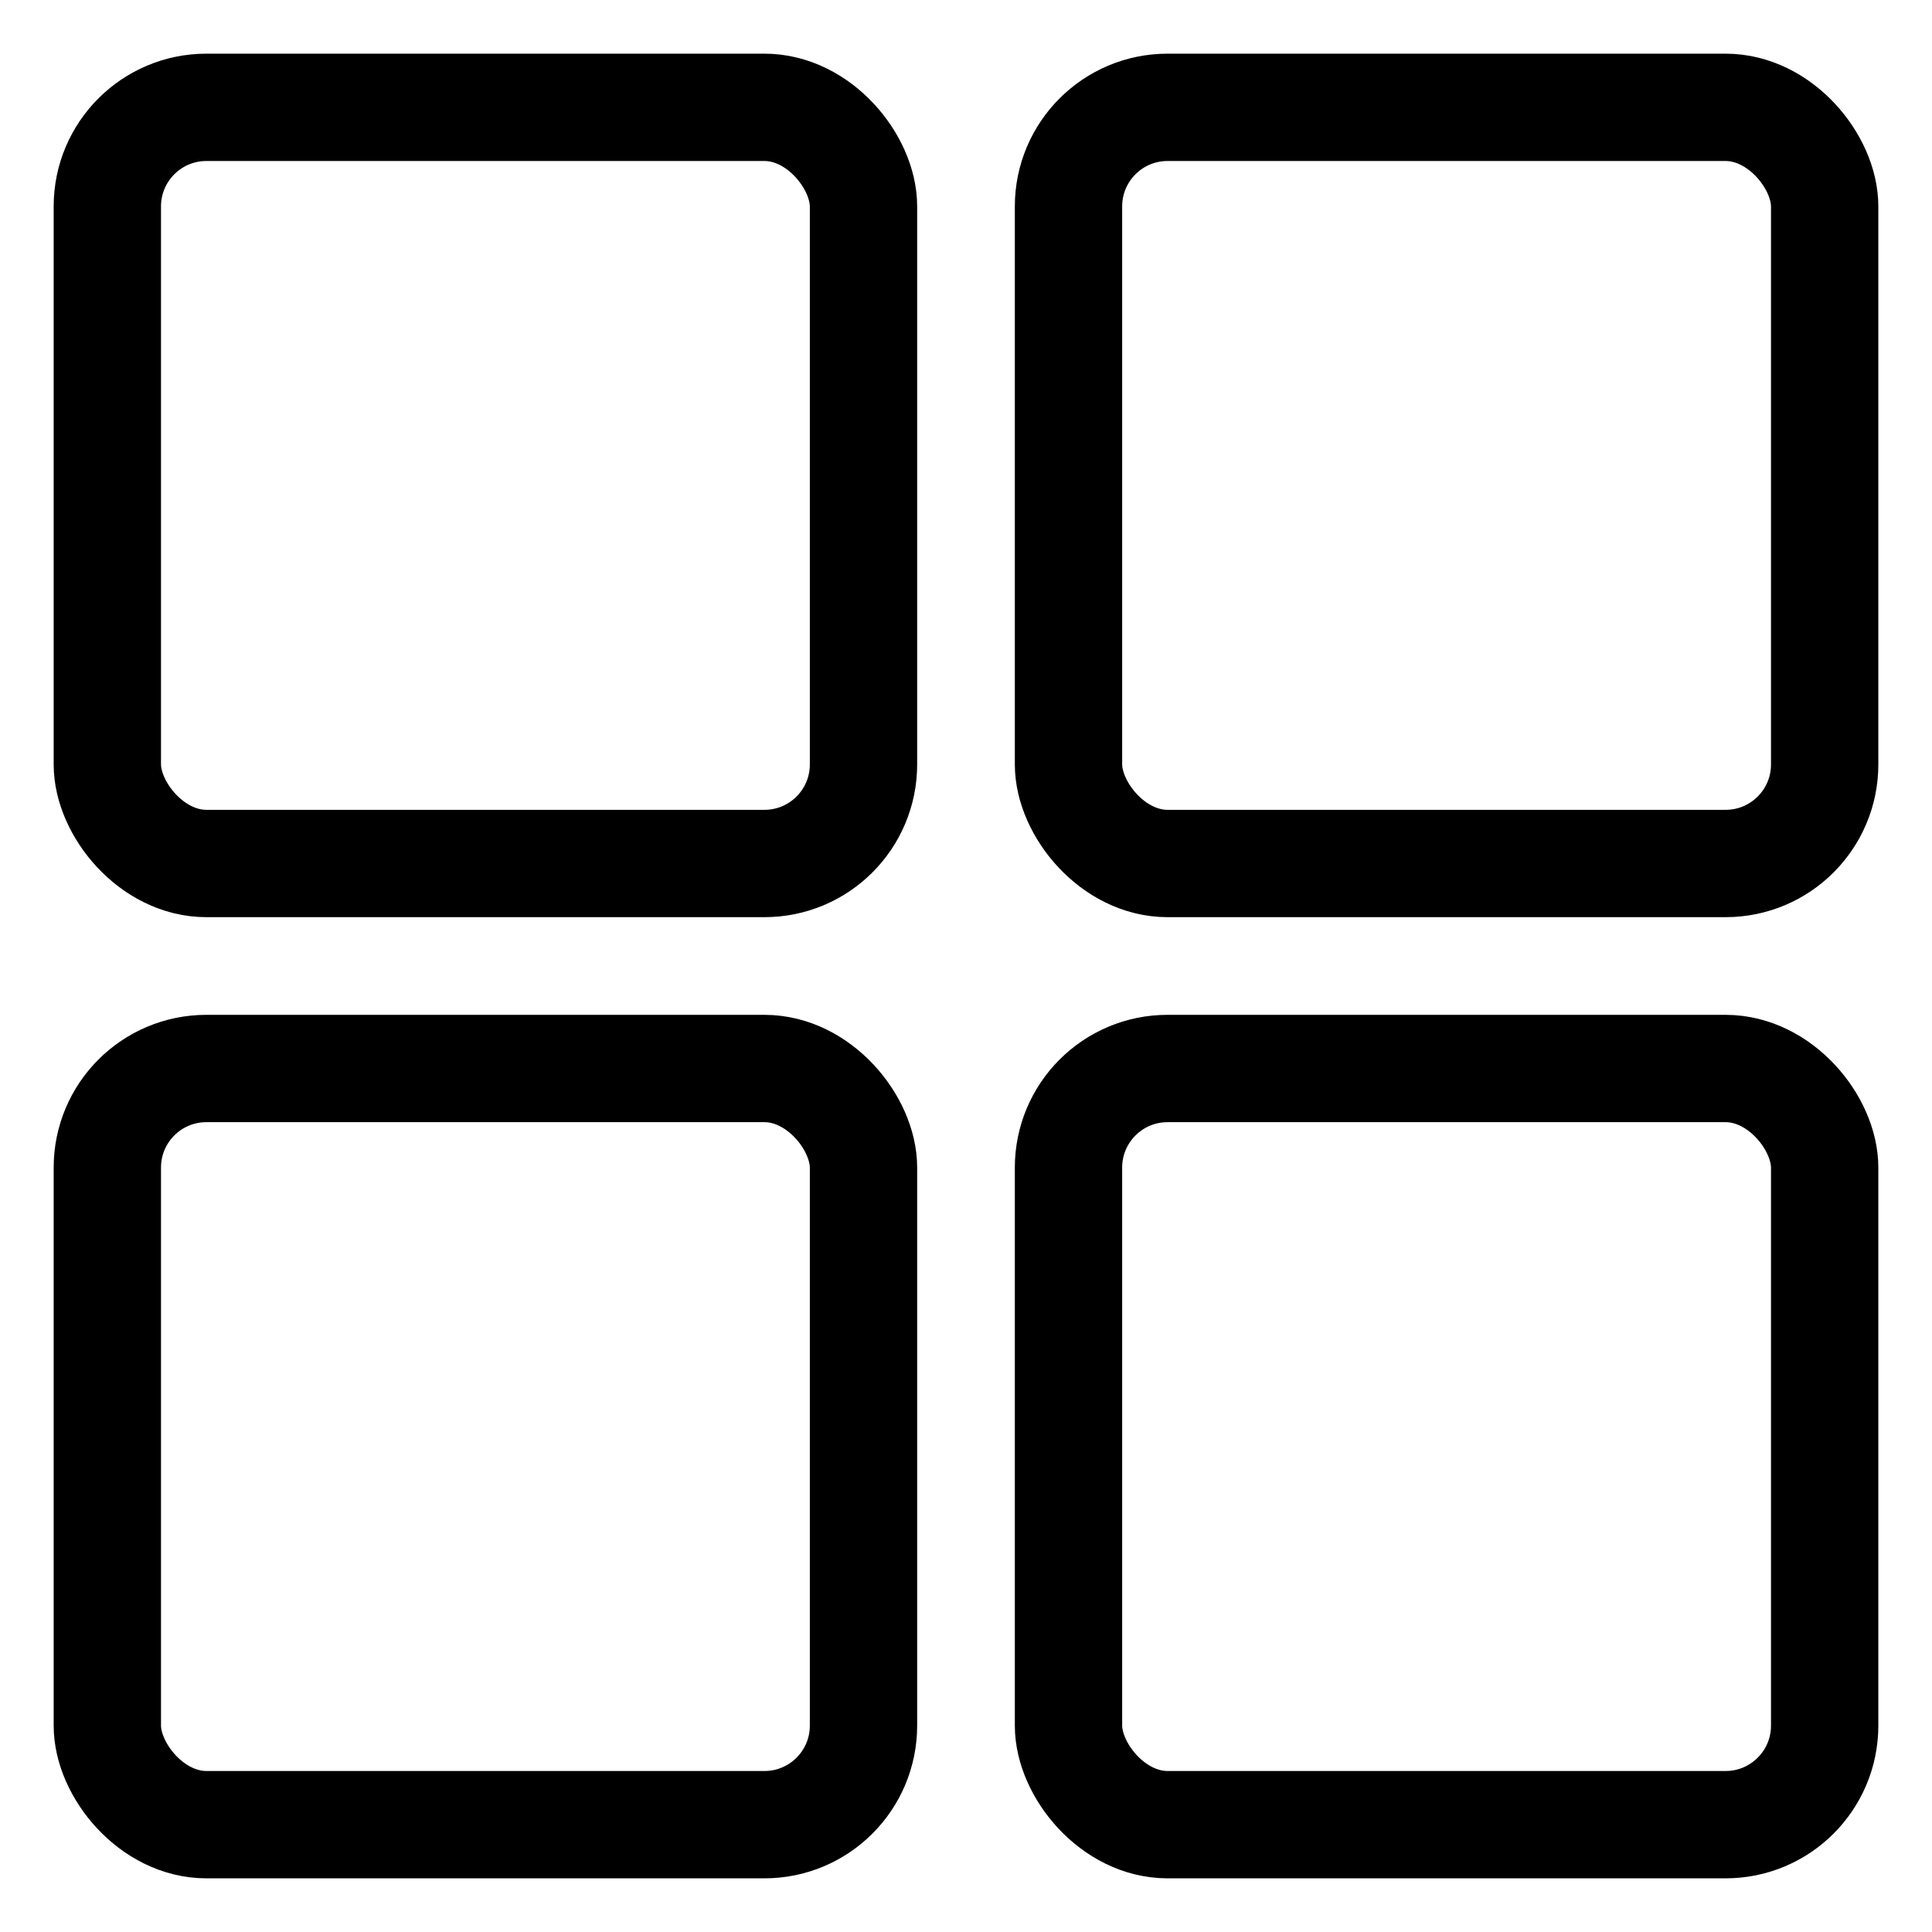
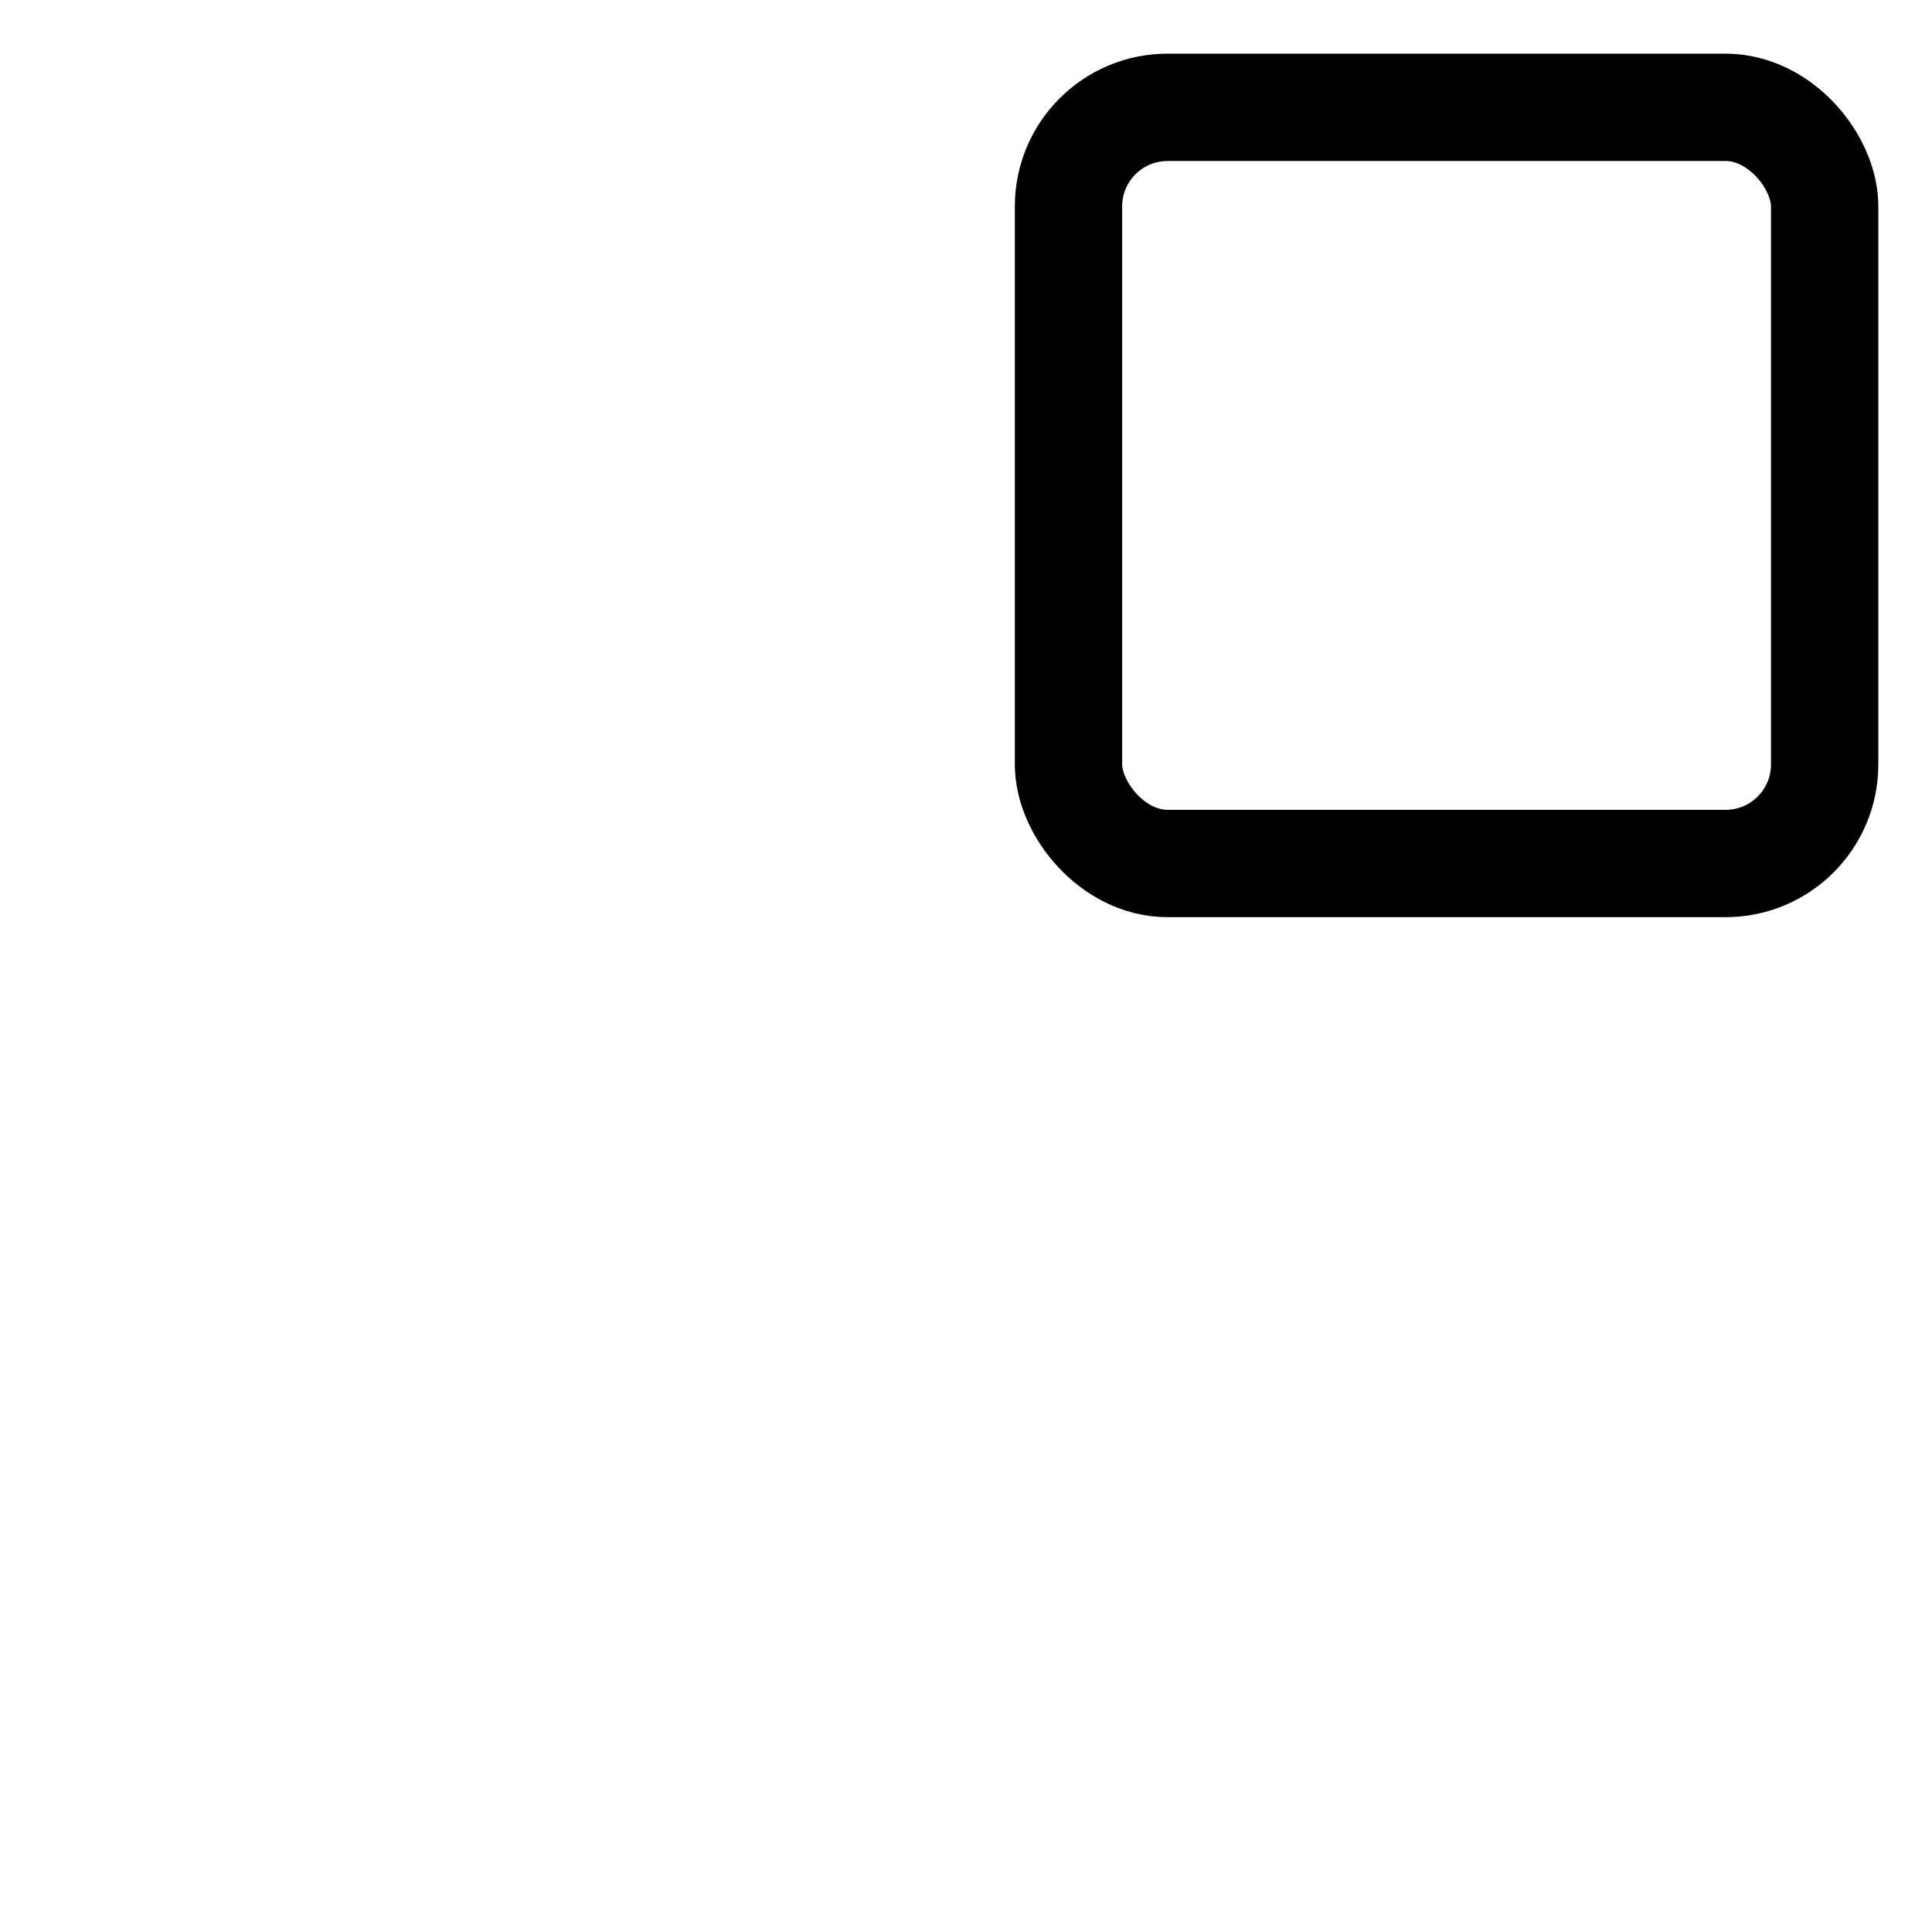
<svg xmlns="http://www.w3.org/2000/svg" width="18" height="18" viewBox="0 0 18 18" fill="none">
  <g id="catalog">
-     <rect id="Rectangle 1" x="1" y="1" width="7.045" height="7.045" rx="0.923" stroke="black" />
-     <rect id="Rectangle 3" x="1" y="9.955" width="7.045" height="7.045" rx="0.923" stroke="black" />
    <rect id="Rectangle 2" x="9.955" y="1" width="7.045" height="7.045" rx="0.923" stroke="black" />
-     <rect id="Rectangle 4" x="9.955" y="9.955" width="7.045" height="7.045" rx="0.923" stroke="black" />
  </g>
</svg>